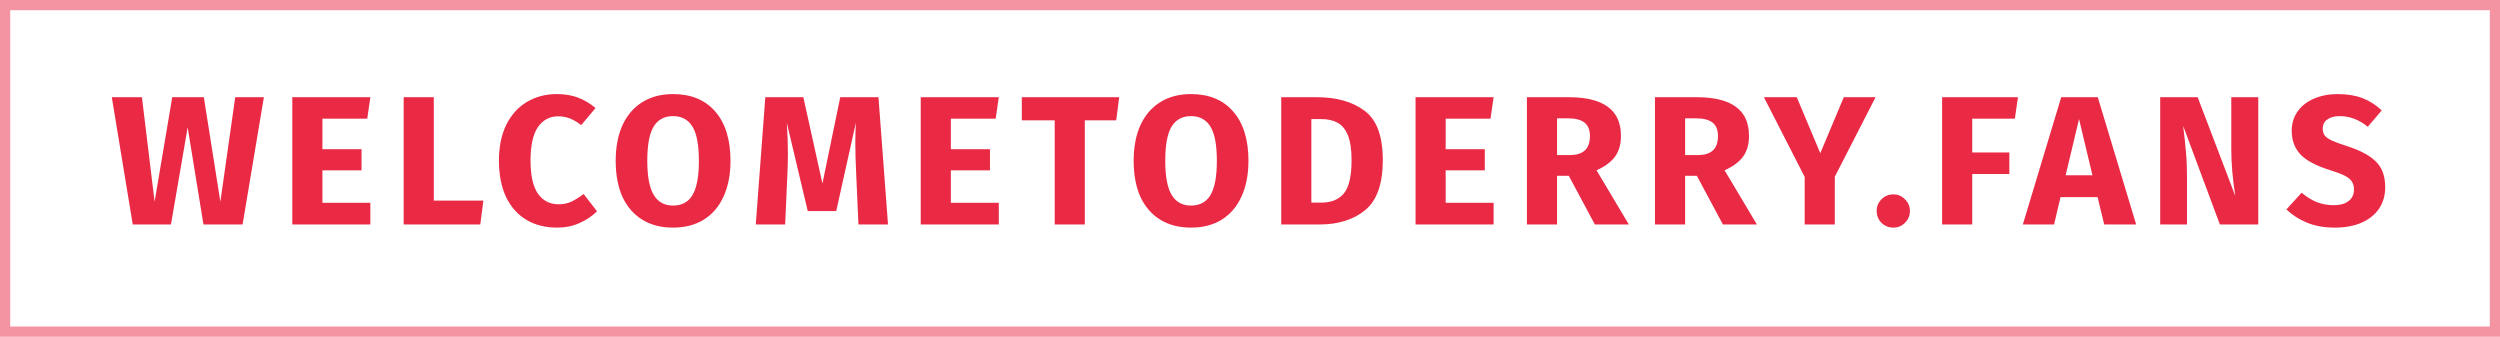
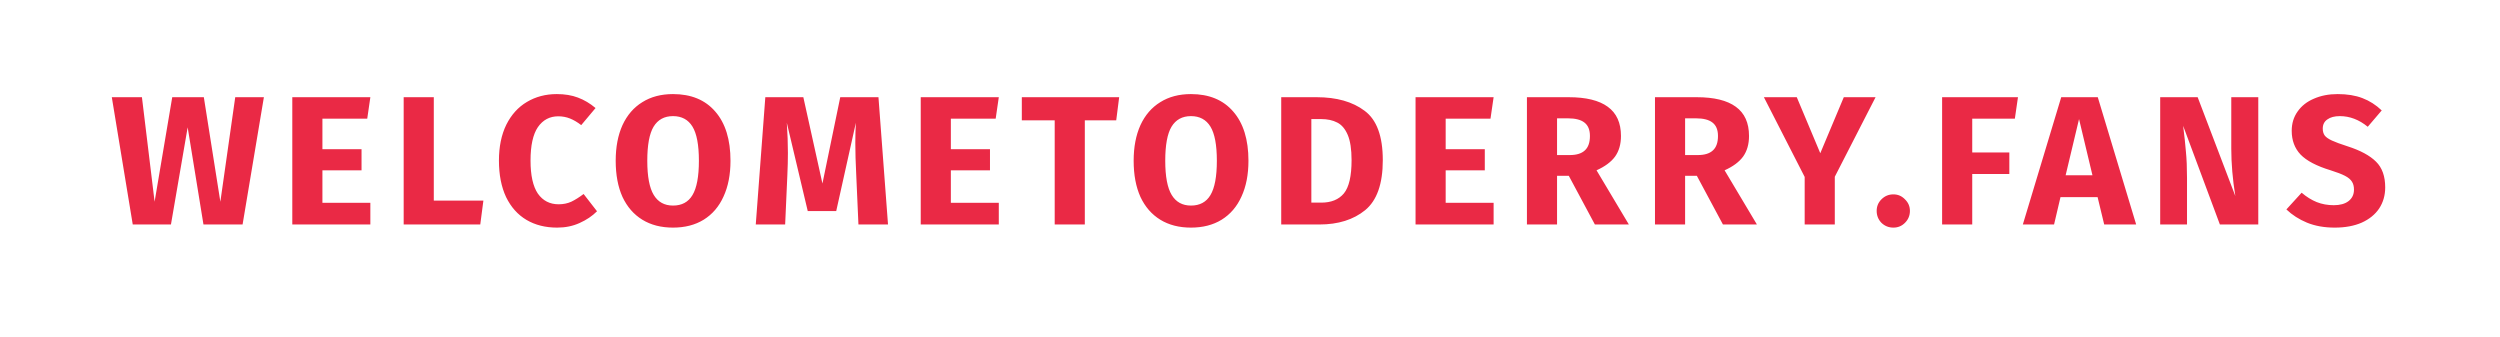
<svg xmlns="http://www.w3.org/2000/svg" width="245" height="33" viewBox="0 0 245 33" fill="none">
  <path d="M25.861 9.526L23.773 22H19.939L18.391 12.478L16.753 22H13.009L10.957 9.526H13.909L15.151 19.768L16.879 9.526H19.975L21.595 19.768L23.053 9.526H25.861ZM36.295 9.526L35.989 11.632H31.597V14.62H35.431V16.69H31.597V19.876H36.295V22H28.645V9.526H36.295ZM42.512 9.526V19.66H47.372L47.066 22H39.56V9.526H42.512ZM54.566 9.22C55.346 9.22 56.036 9.334 56.636 9.562C57.248 9.79 57.824 10.132 58.364 10.588L56.96 12.262C56.588 11.974 56.222 11.758 55.862 11.614C55.502 11.47 55.118 11.398 54.71 11.398C53.87 11.398 53.204 11.752 52.712 12.46C52.232 13.168 51.992 14.26 51.992 15.736C51.992 17.188 52.232 18.268 52.712 18.976C53.204 19.672 53.882 20.02 54.746 20.02C55.202 20.02 55.616 19.936 55.988 19.768C56.36 19.588 56.762 19.336 57.194 19.012L58.508 20.704C58.04 21.172 57.47 21.556 56.798 21.856C56.138 22.156 55.406 22.306 54.602 22.306C53.45 22.306 52.448 22.054 51.596 21.55C50.744 21.046 50.078 20.302 49.598 19.318C49.13 18.322 48.896 17.128 48.896 15.736C48.896 14.38 49.136 13.21 49.616 12.226C50.108 11.242 50.78 10.498 51.632 9.994C52.496 9.478 53.474 9.22 54.566 9.22ZM65.954 9.22C67.73 9.22 69.11 9.79 70.094 10.93C71.09 12.07 71.588 13.678 71.588 15.754C71.588 17.11 71.36 18.28 70.904 19.264C70.46 20.248 69.812 21.004 68.96 21.532C68.12 22.048 67.118 22.306 65.954 22.306C64.79 22.306 63.788 22.048 62.948 21.532C62.108 21.016 61.46 20.272 61.004 19.3C60.56 18.316 60.338 17.134 60.338 15.754C60.338 14.41 60.56 13.246 61.004 12.262C61.46 11.278 62.108 10.528 62.948 10.012C63.788 9.484 64.79 9.22 65.954 9.22ZM65.954 11.38C65.102 11.38 64.466 11.728 64.046 12.424C63.638 13.108 63.434 14.218 63.434 15.754C63.434 17.29 63.644 18.406 64.064 19.102C64.484 19.798 65.114 20.146 65.954 20.146C66.818 20.146 67.454 19.804 67.862 19.12C68.282 18.424 68.492 17.302 68.492 15.754C68.492 14.206 68.282 13.09 67.862 12.406C67.442 11.722 66.806 11.38 65.954 11.38ZM87.025 22H84.127L83.911 17.122C83.851 15.958 83.821 14.92 83.821 14.008C83.821 13.312 83.839 12.652 83.875 12.028L81.949 20.686H79.159L77.107 12.028C77.179 13.072 77.215 14.056 77.215 14.98C77.215 15.676 77.197 16.402 77.161 17.158L76.945 22H74.065L75.001 9.526H78.727L80.599 17.986L82.345 9.526H86.089L87.025 22ZM97.882 9.526L97.576 11.632H93.184V14.62H97.018V16.69H93.184V19.876H97.882V22H90.232V9.526H97.882ZM109.678 9.526L109.39 11.794H106.312V22H103.36V11.794H100.138V9.526H109.678ZM116.714 9.22C118.49 9.22 119.87 9.79 120.854 10.93C121.85 12.07 122.348 13.678 122.348 15.754C122.348 17.11 122.12 18.28 121.664 19.264C121.22 20.248 120.572 21.004 119.72 21.532C118.88 22.048 117.878 22.306 116.714 22.306C115.55 22.306 114.548 22.048 113.708 21.532C112.868 21.016 112.22 20.272 111.764 19.3C111.32 18.316 111.098 17.134 111.098 15.754C111.098 14.41 111.32 13.246 111.764 12.262C112.22 11.278 112.868 10.528 113.708 10.012C114.548 9.484 115.55 9.22 116.714 9.22ZM116.714 11.38C115.862 11.38 115.226 11.728 114.806 12.424C114.398 13.108 114.194 14.218 114.194 15.754C114.194 17.29 114.404 18.406 114.824 19.102C115.244 19.798 115.874 20.146 116.714 20.146C117.578 20.146 118.214 19.804 118.622 19.12C119.042 18.424 119.252 17.302 119.252 15.754C119.252 14.206 119.042 13.09 118.622 12.406C118.202 11.722 117.566 11.38 116.714 11.38ZM129.034 9.526C130.99 9.526 132.556 9.97 133.732 10.858C134.92 11.734 135.514 13.348 135.514 15.7C135.514 18.016 134.938 19.648 133.786 20.596C132.634 21.532 131.14 22 129.304 22H125.56V9.526H129.034ZM128.512 11.668V19.858H129.484C130.456 19.858 131.194 19.558 131.698 18.958C132.202 18.346 132.454 17.26 132.454 15.7C132.454 14.632 132.328 13.804 132.076 13.216C131.824 12.628 131.482 12.226 131.05 12.01C130.618 11.782 130.084 11.668 129.448 11.668H128.512ZM146.374 9.526L146.068 11.632H141.676V14.62H145.51V16.69H141.676V19.876H146.374V22H138.724V9.526H146.374ZM153.743 17.23H152.591V22H149.639V9.526H153.725C155.429 9.526 156.707 9.838 157.559 10.462C158.423 11.086 158.855 12.04 158.855 13.324C158.855 14.128 158.663 14.8 158.279 15.34C157.895 15.868 157.289 16.318 156.461 16.69L159.629 22H156.299L153.743 17.23ZM152.591 15.196H153.833C154.493 15.196 154.985 15.046 155.309 14.746C155.645 14.446 155.813 13.972 155.813 13.324C155.813 12.724 155.633 12.286 155.273 12.01C154.925 11.734 154.385 11.596 153.653 11.596H152.591V15.196ZM166.292 17.23H165.14V22H162.188V9.526H166.274C167.978 9.526 169.256 9.838 170.108 10.462C170.972 11.086 171.404 12.04 171.404 13.324C171.404 14.128 171.212 14.8 170.828 15.34C170.444 15.868 169.838 16.318 169.01 16.69L172.178 22H168.848L166.292 17.23ZM165.14 15.196H166.382C167.042 15.196 167.534 15.046 167.858 14.746C168.194 14.446 168.362 13.972 168.362 13.324C168.362 12.724 168.182 12.286 167.822 12.01C167.474 11.734 166.934 11.596 166.202 11.596H165.14V15.196ZM183.806 9.526L179.81 17.32V22H176.858V17.338L172.862 9.526H176.084L178.388 15.016L180.692 9.526H183.806ZM185.552 19.048C185.996 19.048 186.374 19.21 186.686 19.534C187.01 19.846 187.172 20.224 187.172 20.668C187.172 21.124 187.01 21.514 186.686 21.838C186.374 22.15 185.996 22.306 185.552 22.306C185.096 22.306 184.706 22.15 184.382 21.838C184.07 21.514 183.914 21.124 183.914 20.668C183.914 20.224 184.07 19.846 184.382 19.534C184.706 19.21 185.096 19.048 185.552 19.048ZM190.327 22V9.526H197.761L197.455 11.632H193.279V14.944H196.915V17.05H193.279V22H190.327ZM206.212 22L205.564 19.318H201.928L201.298 22H198.238L202 9.526H205.582L209.344 22H206.212ZM202.432 17.176H205.06L203.746 11.668L202.432 17.176ZM221.311 22H217.549L213.949 12.334C214.069 13.282 214.159 14.122 214.219 14.854C214.291 15.574 214.327 16.432 214.327 17.428V22H211.699V9.526H215.371L219.061 19.21C218.797 17.566 218.665 16.018 218.665 14.566V9.526H221.311V22ZM229.088 9.22C230.024 9.22 230.834 9.352 231.518 9.616C232.214 9.88 232.844 10.282 233.408 10.822L232.04 12.424C231.188 11.728 230.276 11.38 229.304 11.38C228.788 11.38 228.38 11.488 228.08 11.704C227.78 11.908 227.63 12.208 227.63 12.604C227.63 12.88 227.696 13.108 227.828 13.288C227.96 13.456 228.194 13.618 228.53 13.774C228.866 13.93 229.37 14.116 230.042 14.332C231.314 14.74 232.25 15.244 232.85 15.844C233.45 16.432 233.75 17.272 233.75 18.364C233.75 19.144 233.552 19.834 233.156 20.434C232.76 21.022 232.19 21.484 231.446 21.82C230.702 22.144 229.82 22.306 228.8 22.306C227.78 22.306 226.874 22.144 226.082 21.82C225.302 21.496 224.63 21.064 224.066 20.524L225.56 18.886C226.04 19.294 226.532 19.6 227.036 19.804C227.552 20.008 228.11 20.11 228.71 20.11C229.322 20.11 229.802 19.978 230.15 19.714C230.51 19.438 230.69 19.06 230.69 18.58C230.69 18.268 230.624 18.01 230.492 17.806C230.36 17.59 230.132 17.398 229.808 17.23C229.484 17.062 229.016 16.882 228.404 16.69C227.024 16.27 226.04 15.754 225.452 15.142C224.876 14.53 224.588 13.756 224.588 12.82C224.588 12.1 224.78 11.47 225.164 10.93C225.548 10.378 226.082 9.958 226.766 9.67C227.45 9.37 228.224 9.22 229.088 9.22Z" fill="#EA2945" />
-   <rect opacity="0.5" x="0.5" y="0.5" width="244" height="32" stroke="#EA2945" />
</svg>